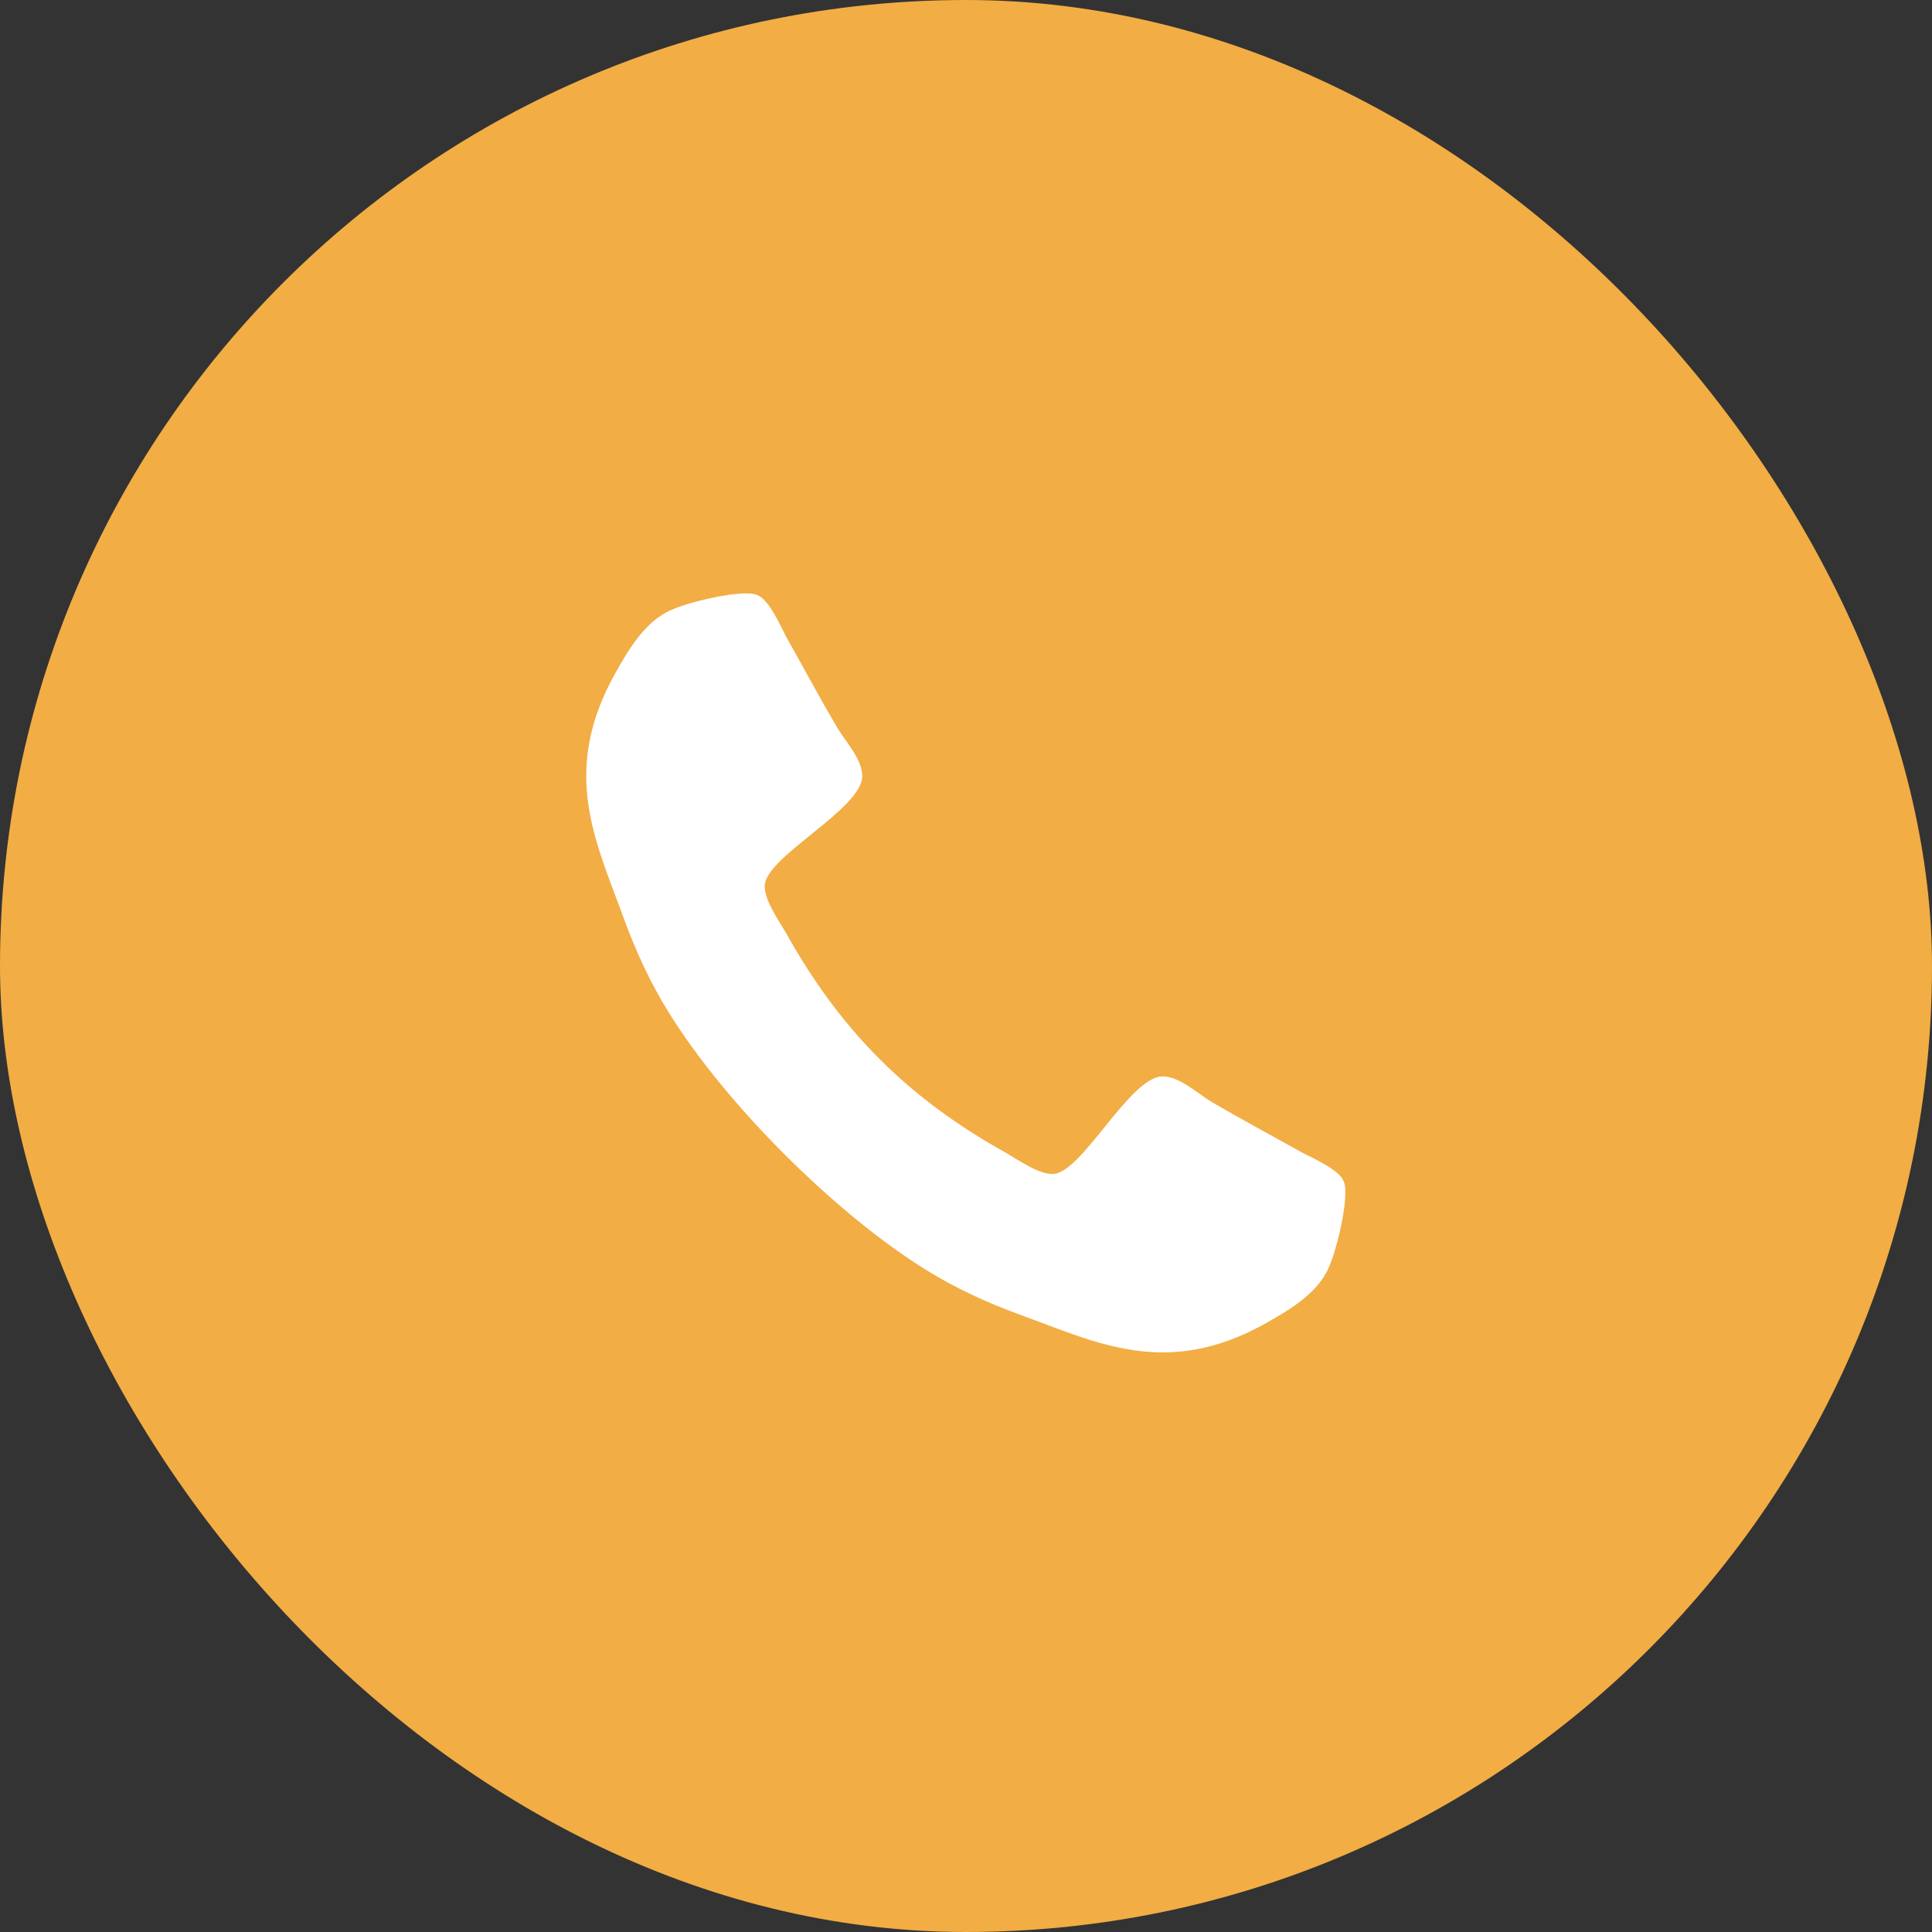
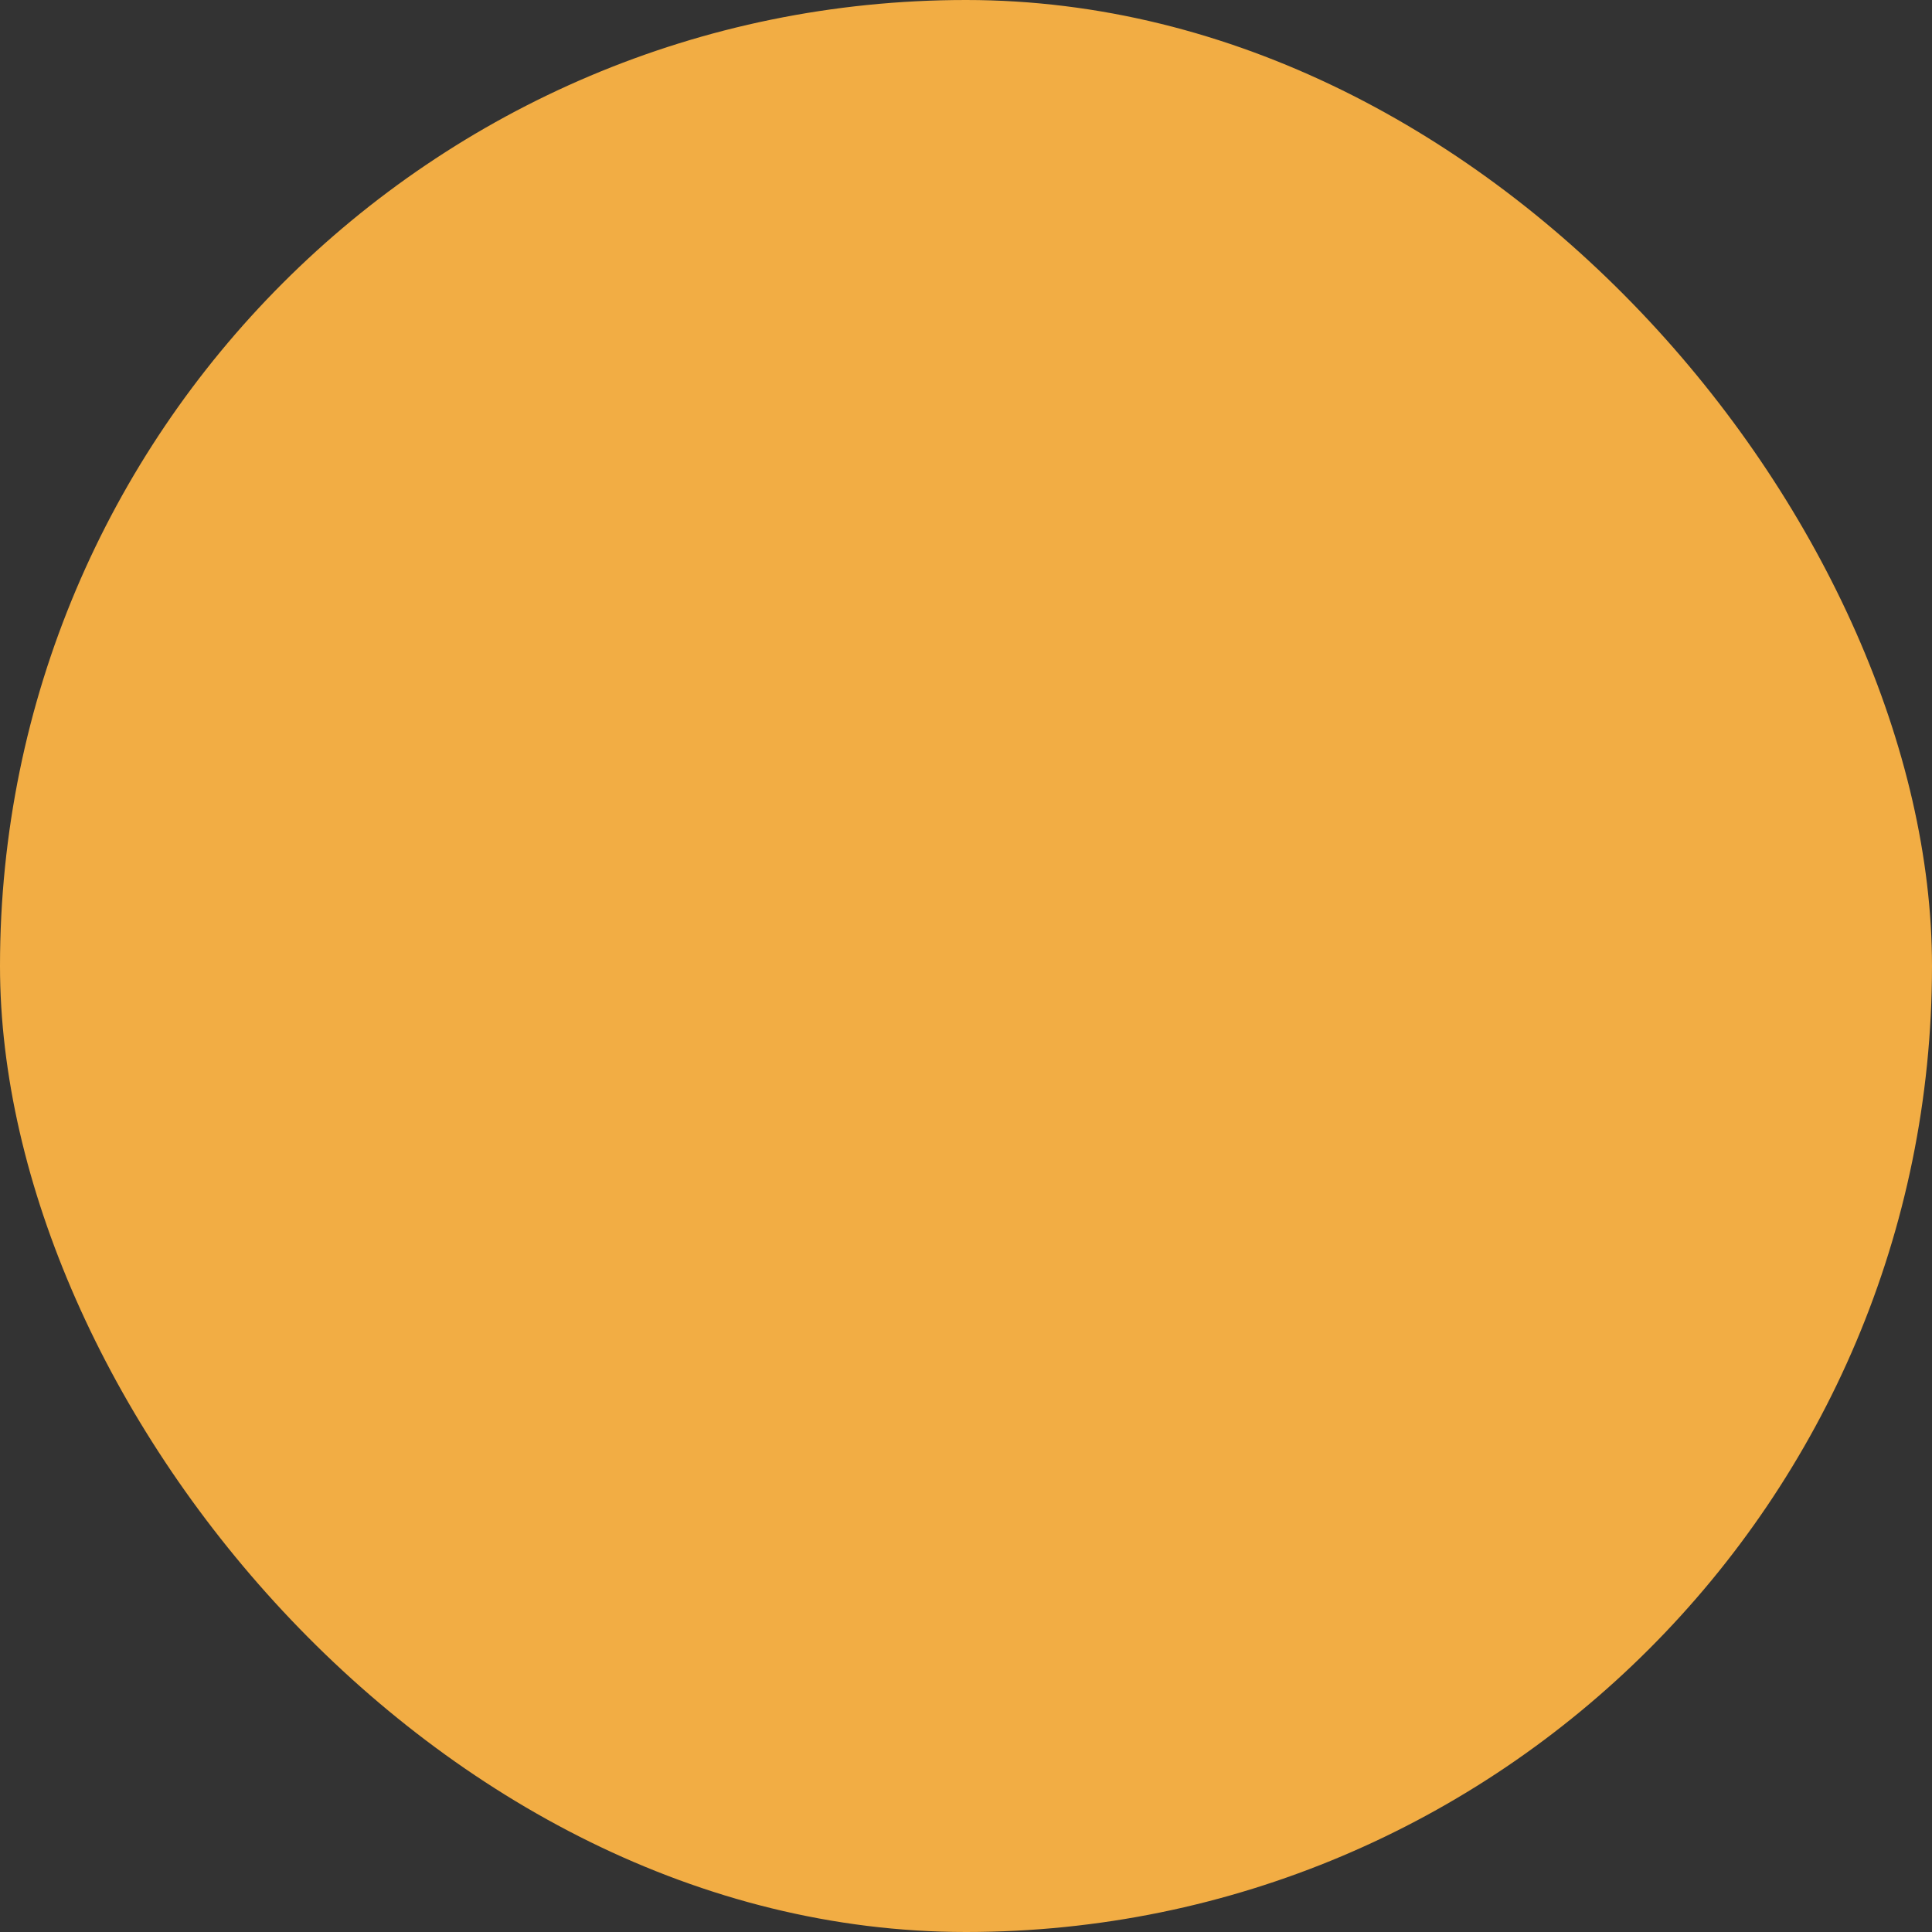
<svg xmlns="http://www.w3.org/2000/svg" width="20" height="20" viewBox="0 0 20 20" fill="none">
  <rect x="0" y="0" width="20" height="20" fill="#333333" stroke="none" />
  <rect width="20" height="20" rx="10" fill="#f2ad44" />
-   <path d="M13.927 12.348C13.927 12.309 13.927 12.27 13.91 12.231C13.871 12.114 13.597 11.991 13.486 11.935C13.168 11.757 12.844 11.584 12.531 11.4C12.386 11.31 12.208 11.143 12.035 11.143C11.694 11.143 11.198 12.153 10.896 12.153C10.746 12.153 10.55 12.013 10.416 11.935C9.401 11.372 8.698 10.668 8.134 9.653C8.056 9.519 7.916 9.324 7.916 9.173C7.916 8.872 8.926 8.375 8.926 8.035C8.926 7.862 8.759 7.683 8.67 7.538C8.486 7.225 8.313 6.902 8.134 6.584C8.078 6.472 7.955 6.199 7.838 6.16C7.799 6.143 7.76 6.143 7.721 6.143C7.52 6.143 7.13 6.232 6.945 6.316C6.672 6.433 6.493 6.746 6.354 6.997C6.175 7.326 6.069 7.661 6.069 8.035C6.069 8.554 6.281 9.022 6.454 9.497C6.577 9.837 6.728 10.166 6.918 10.473C7.503 11.422 8.647 12.566 9.596 13.152C9.903 13.341 10.232 13.492 10.573 13.615C11.047 13.788 11.516 14 12.035 14C12.409 14 12.743 13.894 13.073 13.715C13.324 13.576 13.636 13.397 13.754 13.124C13.837 12.94 13.927 12.549 13.927 12.348Z" fill="white" />
</svg>